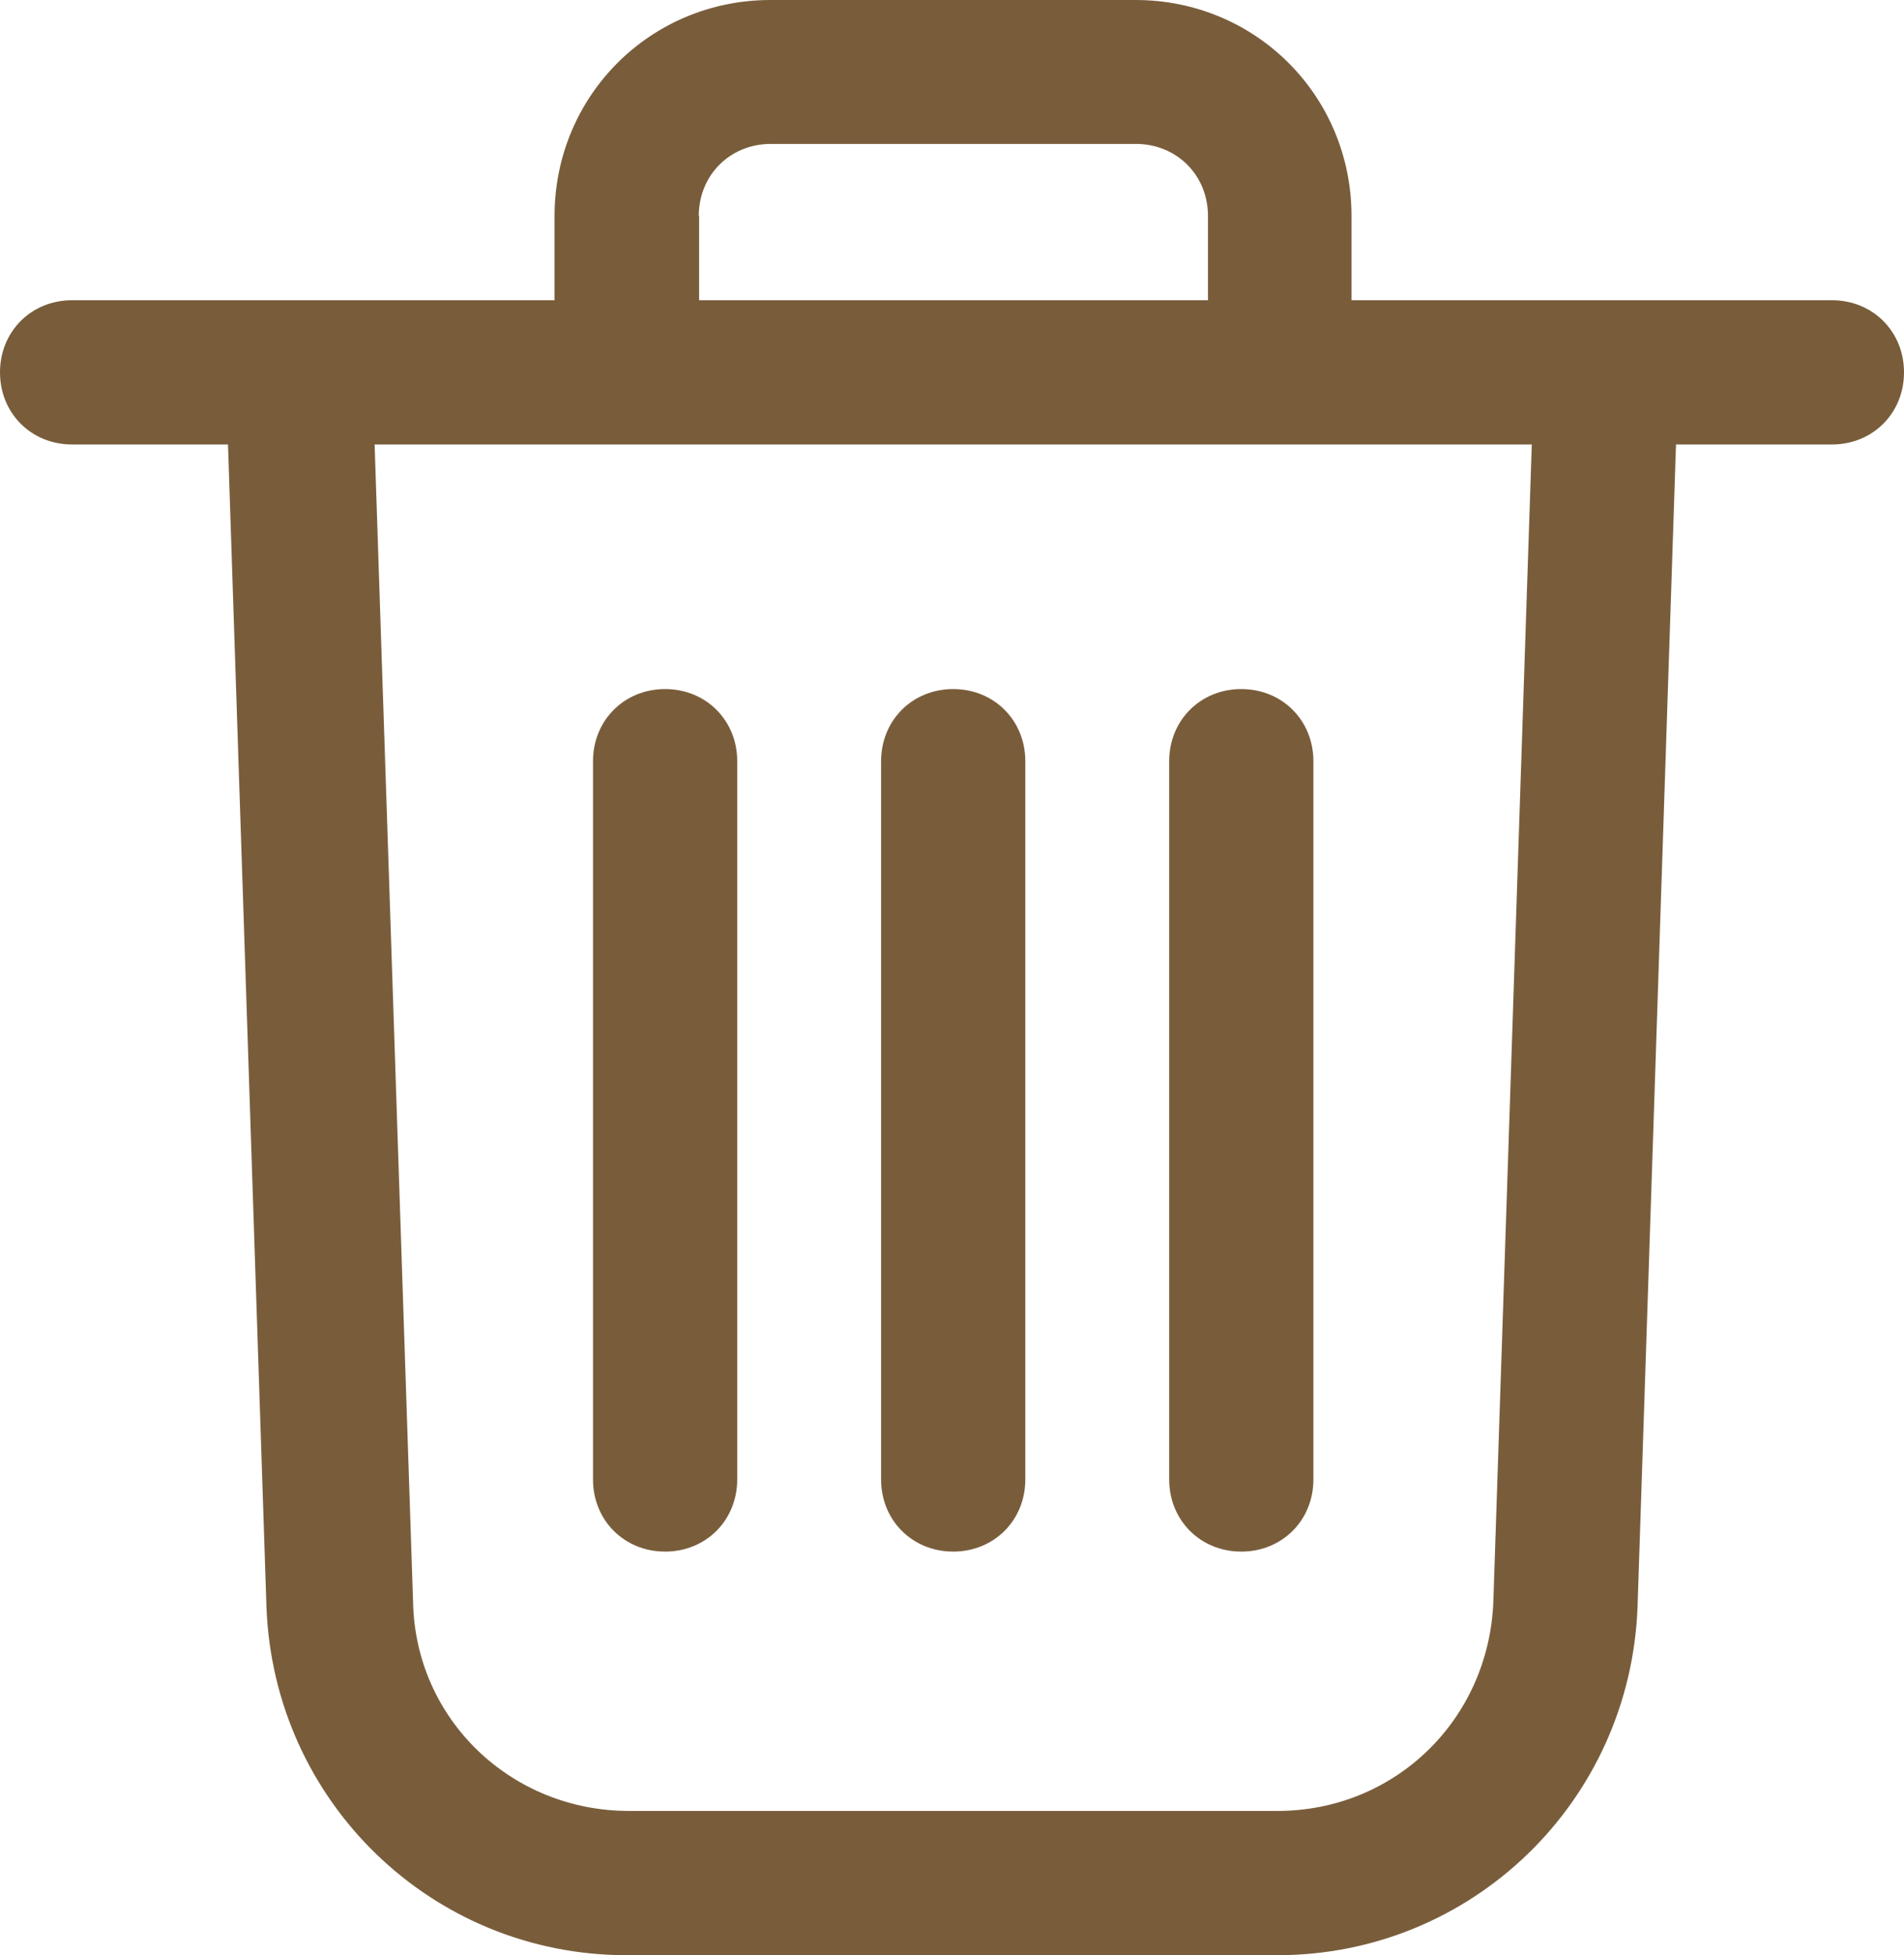
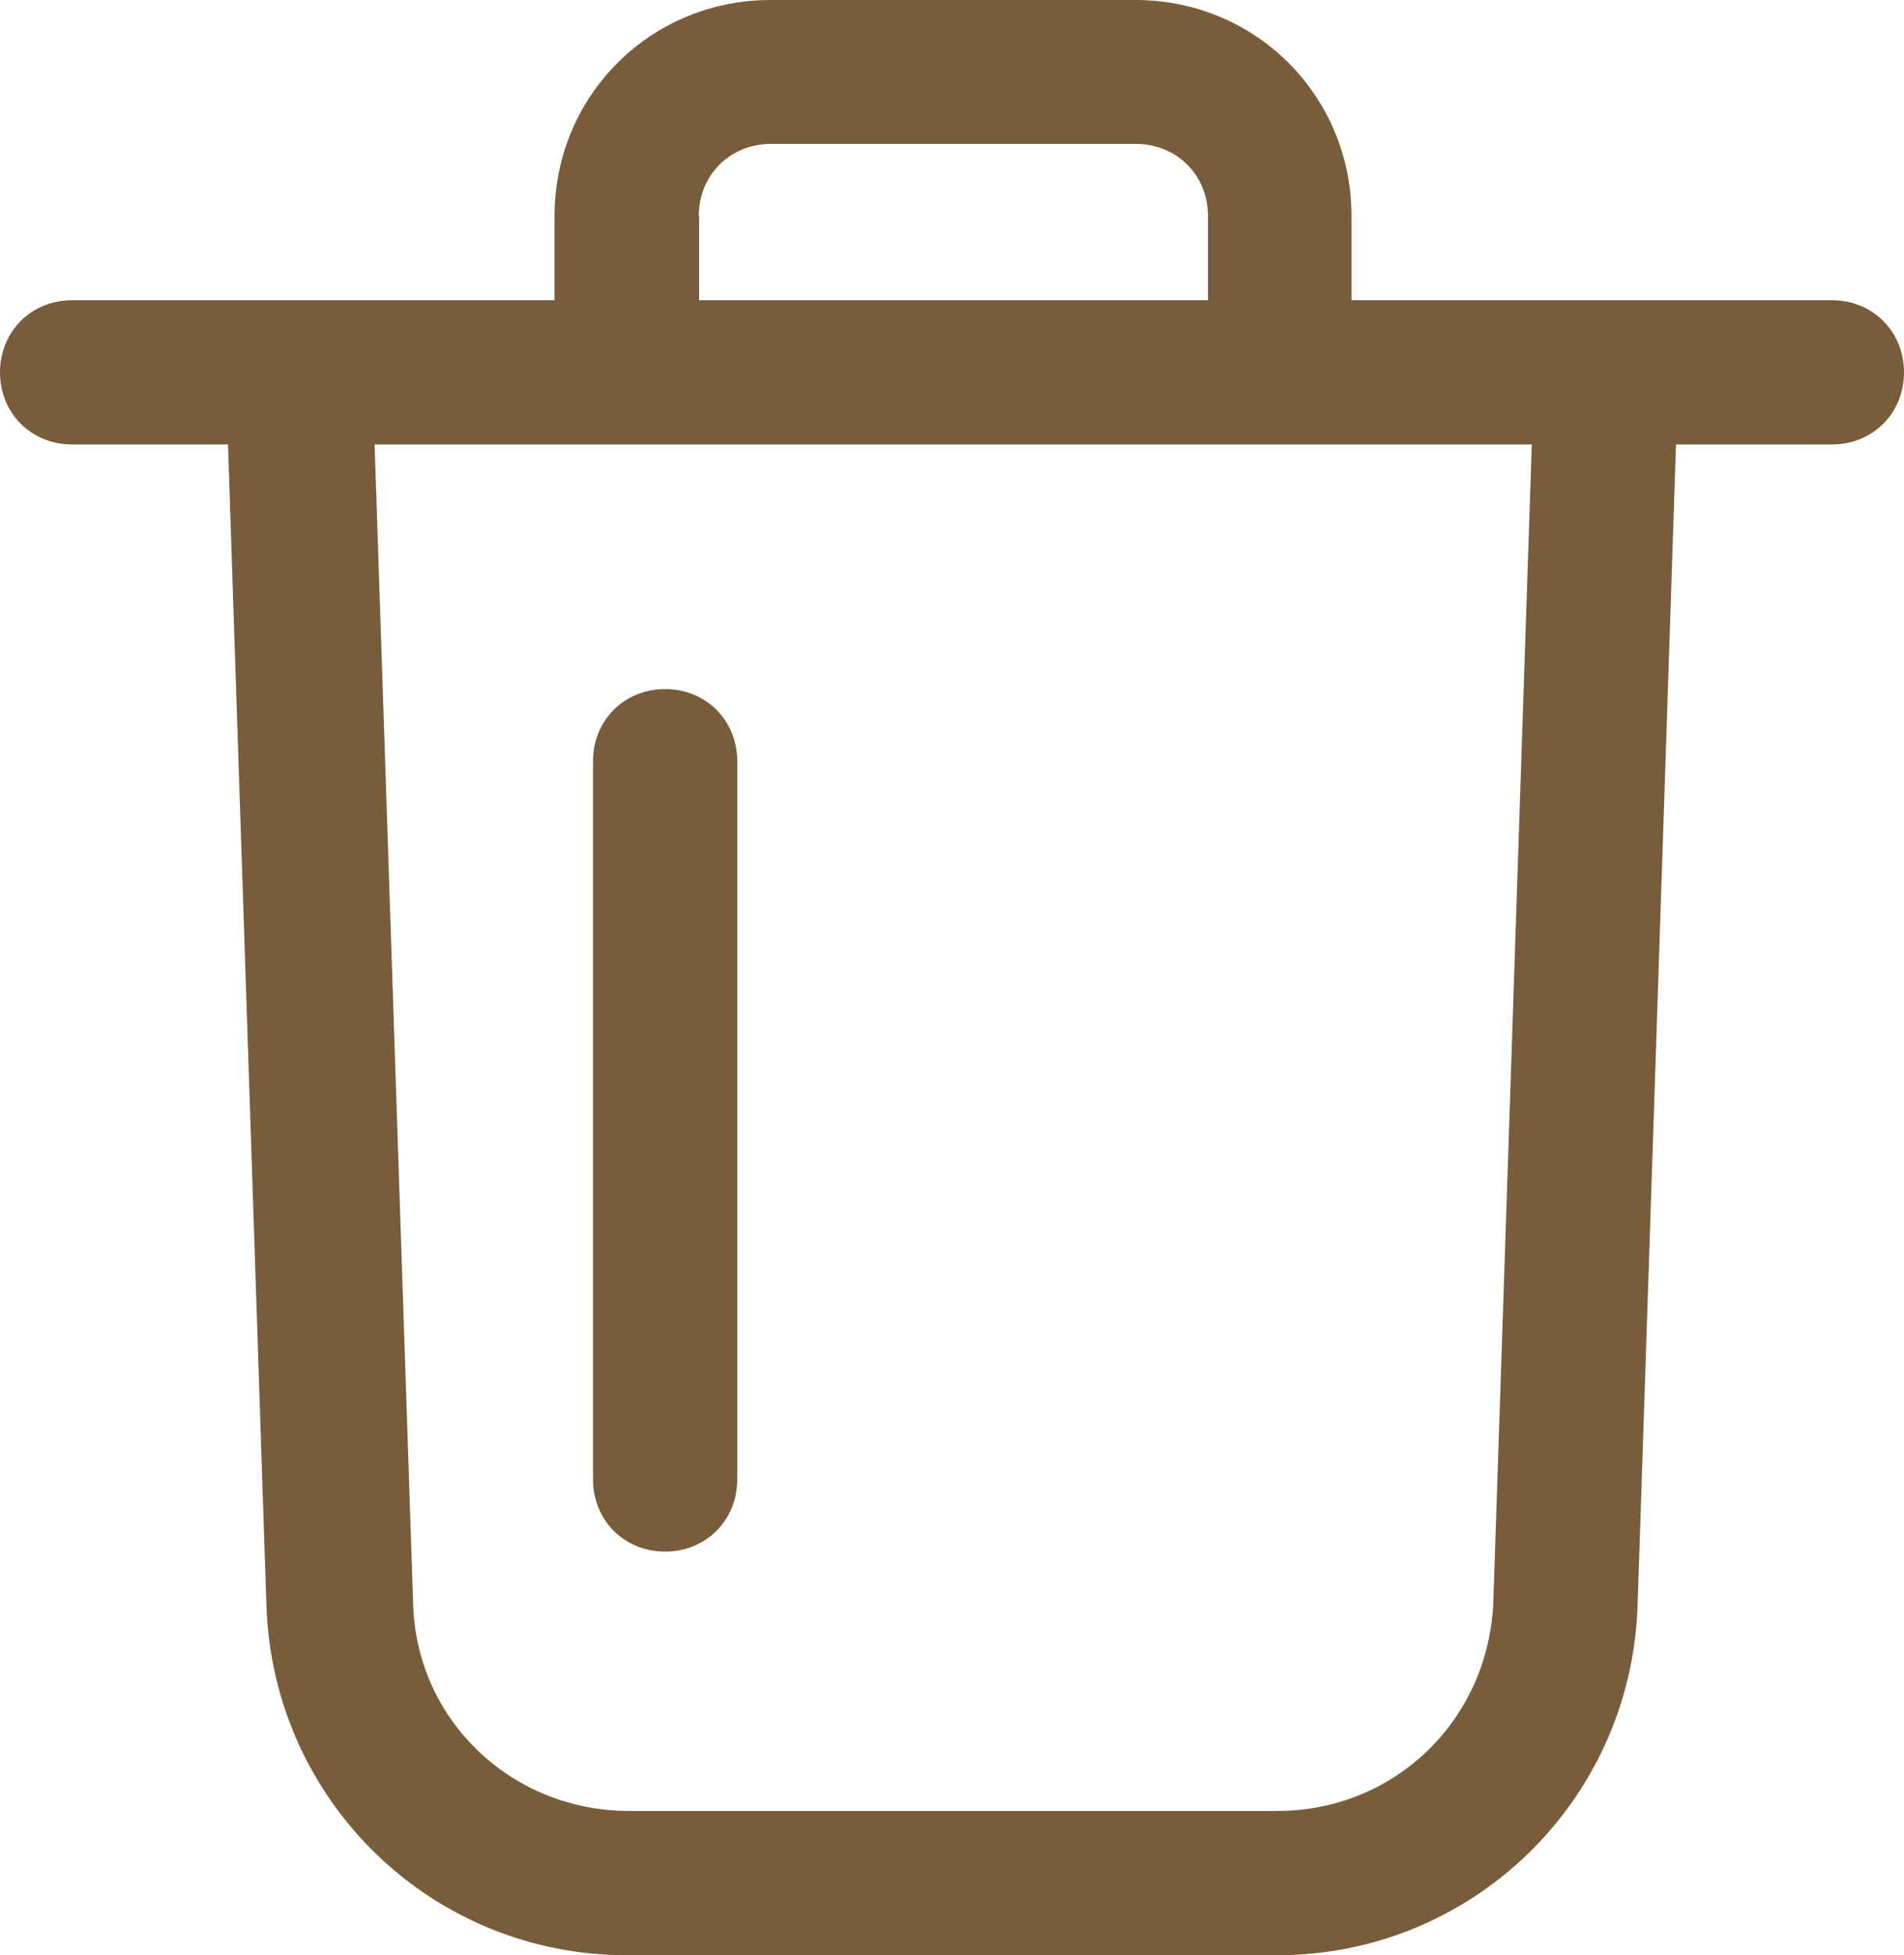
<svg xmlns="http://www.w3.org/2000/svg" id="Capa_2" viewBox="0 0 55.45 56.92">
  <defs>
    <style>.cls-1{fill:#795d3b;}</style>
  </defs>
  <g id="Capa_1-2">
    <path class="cls-1" d="m12.03,46.64l-1.12-33.7h33.7l-1.12,33.7c-.14,3.43-2.87,6.08-6.29,6.08h-18.88c-3.43,0-6.22-2.66-6.29-6.08M20.35,6.29c0-1.19.91-2.1,2.1-2.1h10.63c1.19,0,2.1.91,2.1,2.1v2.45h-14.82v-2.45Zm16.85,50.63c5.66,0,10.28-4.47,10.49-10.14l1.12-33.84h4.54c1.19,0,2.1-.91,2.1-2.1s-.91-2.1-2.1-2.1h-13.99v-2.45c0-3.5-2.79-6.29-6.29-6.29h-10.63c-3.5,0-6.29,2.79-6.29,6.29v2.45H2.1c-1.19,0-2.1.91-2.1,2.1s.91,2.1,2.1,2.1h4.54l1.12,33.84c.21,5.67,4.82,10.14,10.49,10.14h18.95Z" />
-     <path class="cls-1" d="m27.76,45.17c1.19,0,2.1-.91,2.1-2.1v-20.91c0-1.19-.91-2.1-2.1-2.1s-2.1.91-2.1,2.1v20.91c0,1.19.91,2.1,2.1,2.1" />
    <path class="cls-1" d="m21.47,43.07v-20.91c0-1.19-.91-2.1-2.1-2.1s-2.1.91-2.1,2.1v20.91c0,1.19.91,2.1,2.1,2.1s2.1-.91,2.1-2.1" />
-     <path class="cls-1" d="m36.15,45.17c1.19,0,2.1-.91,2.1-2.1v-20.91c0-1.19-.91-2.1-2.1-2.1s-2.1.91-2.1,2.1v20.91c0,1.19.91,2.1,2.1,2.1" />
  </g>
</svg>